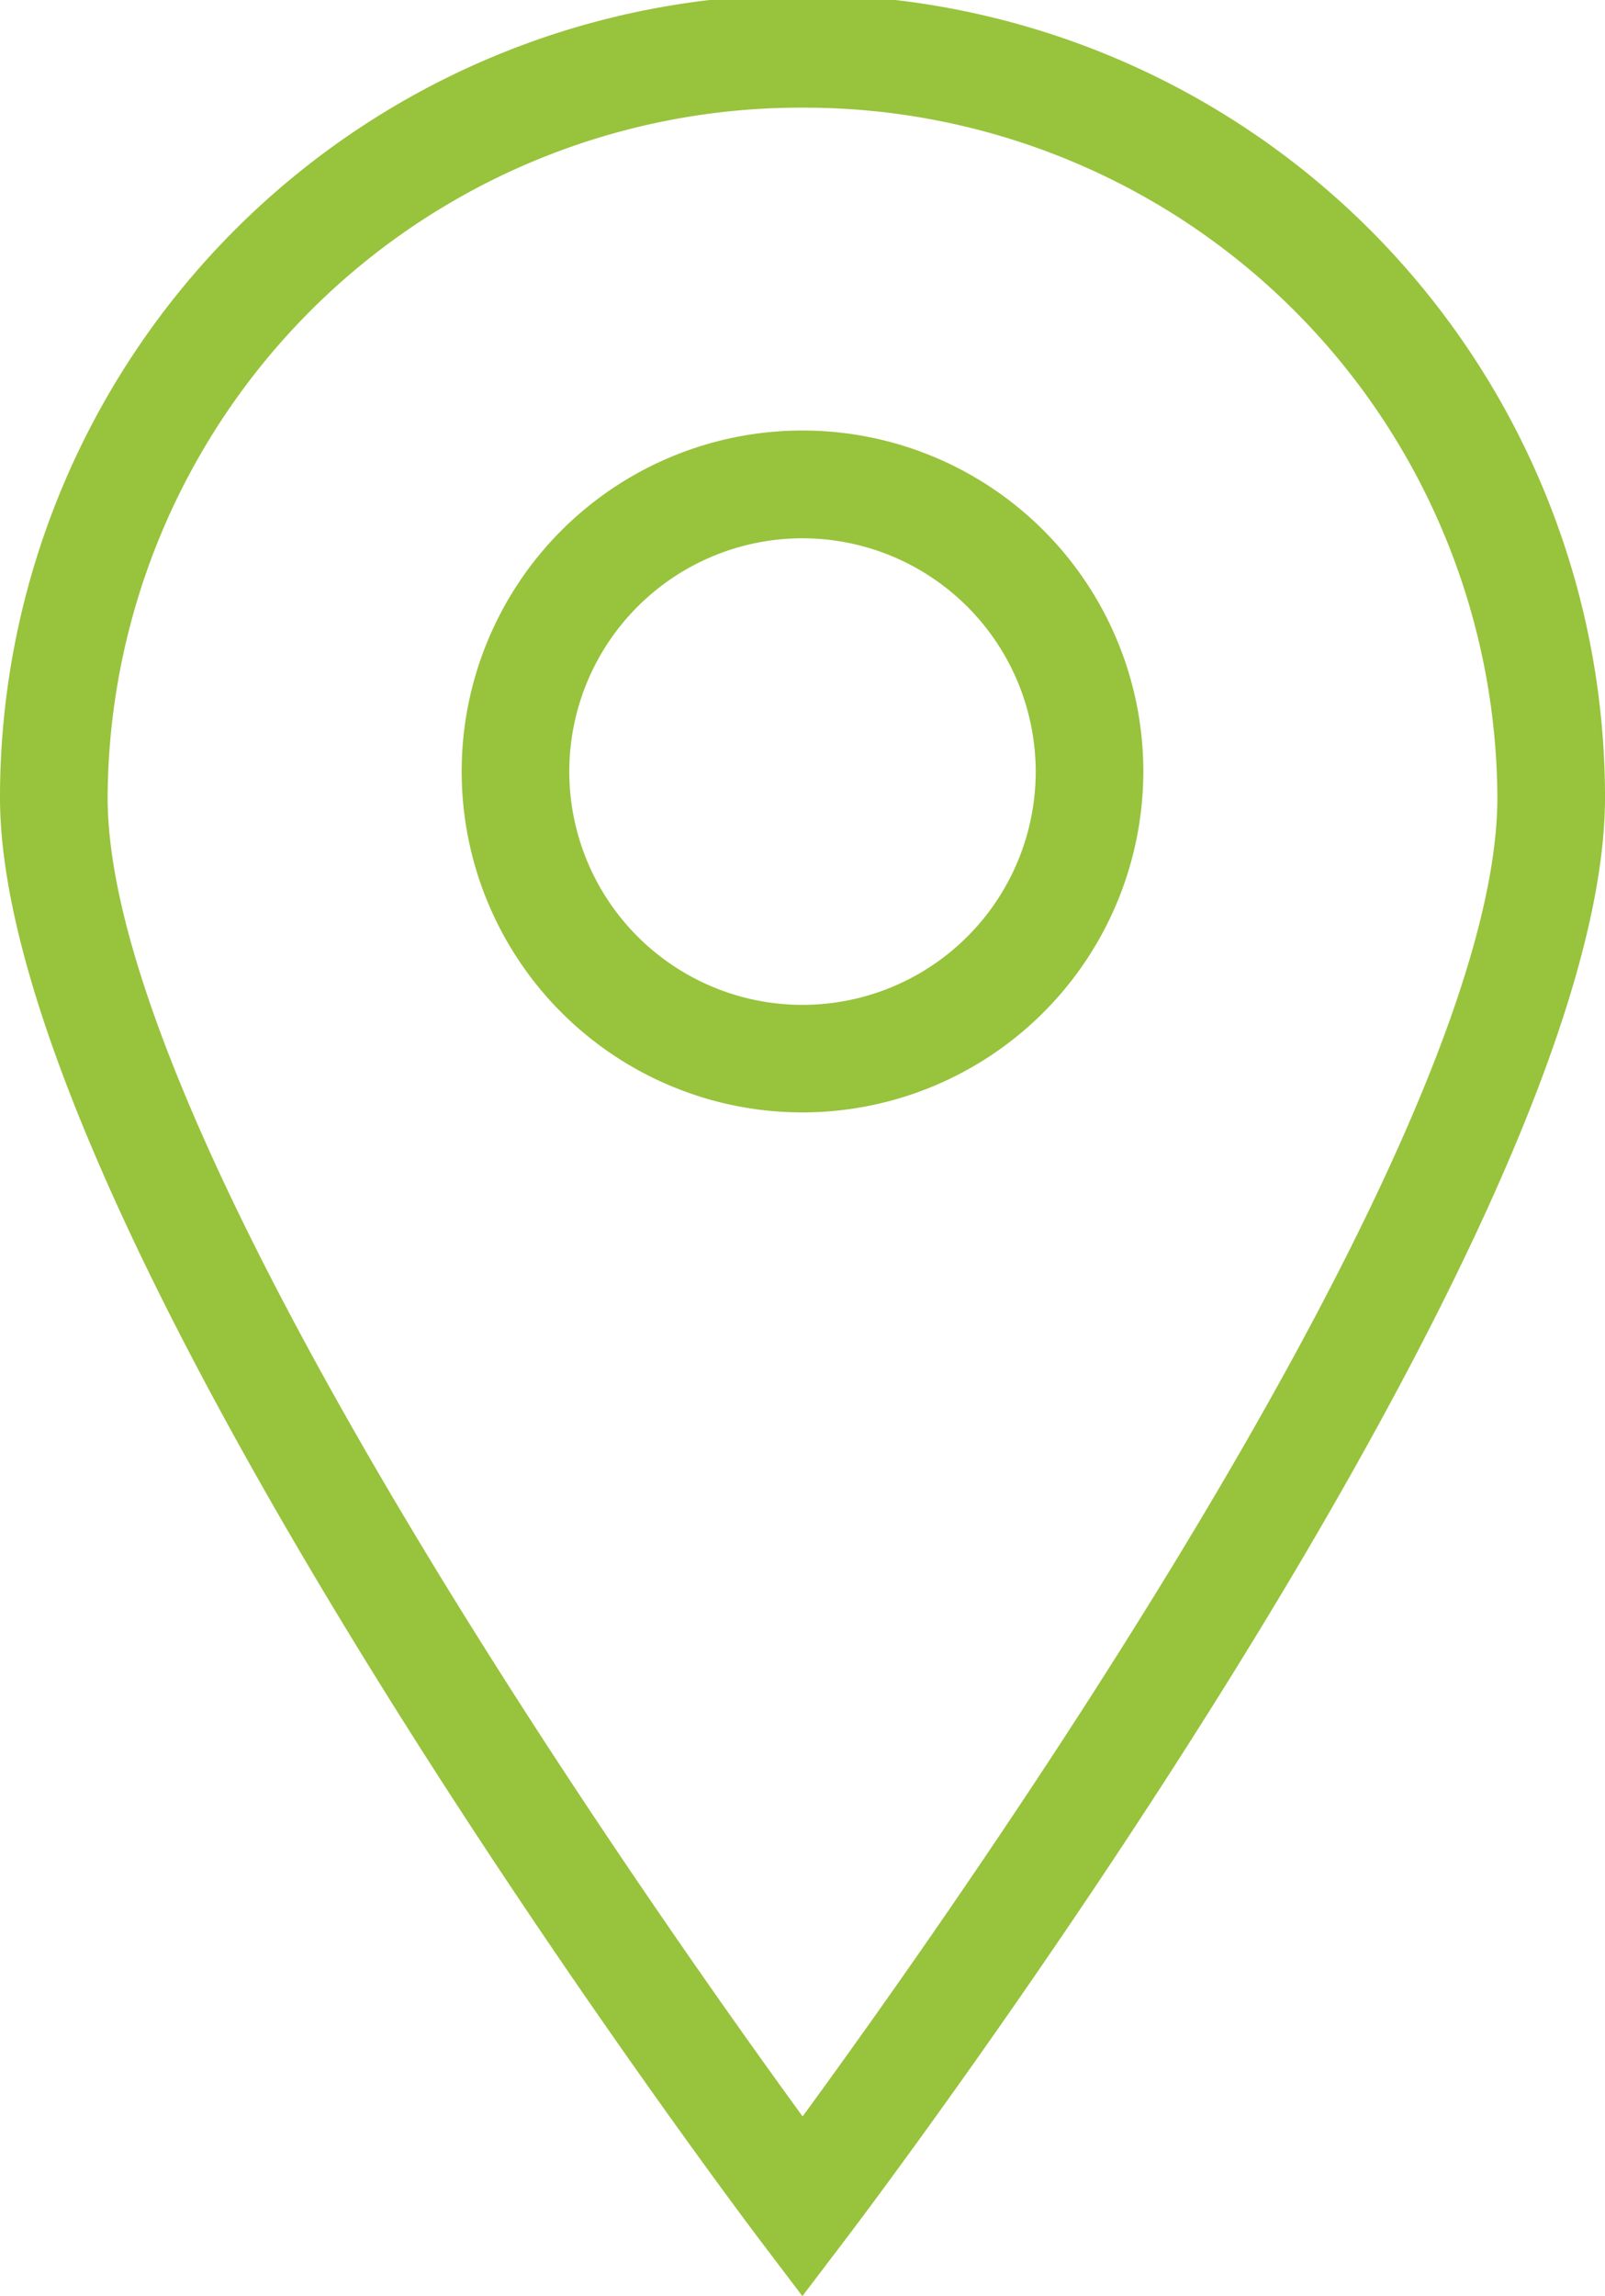
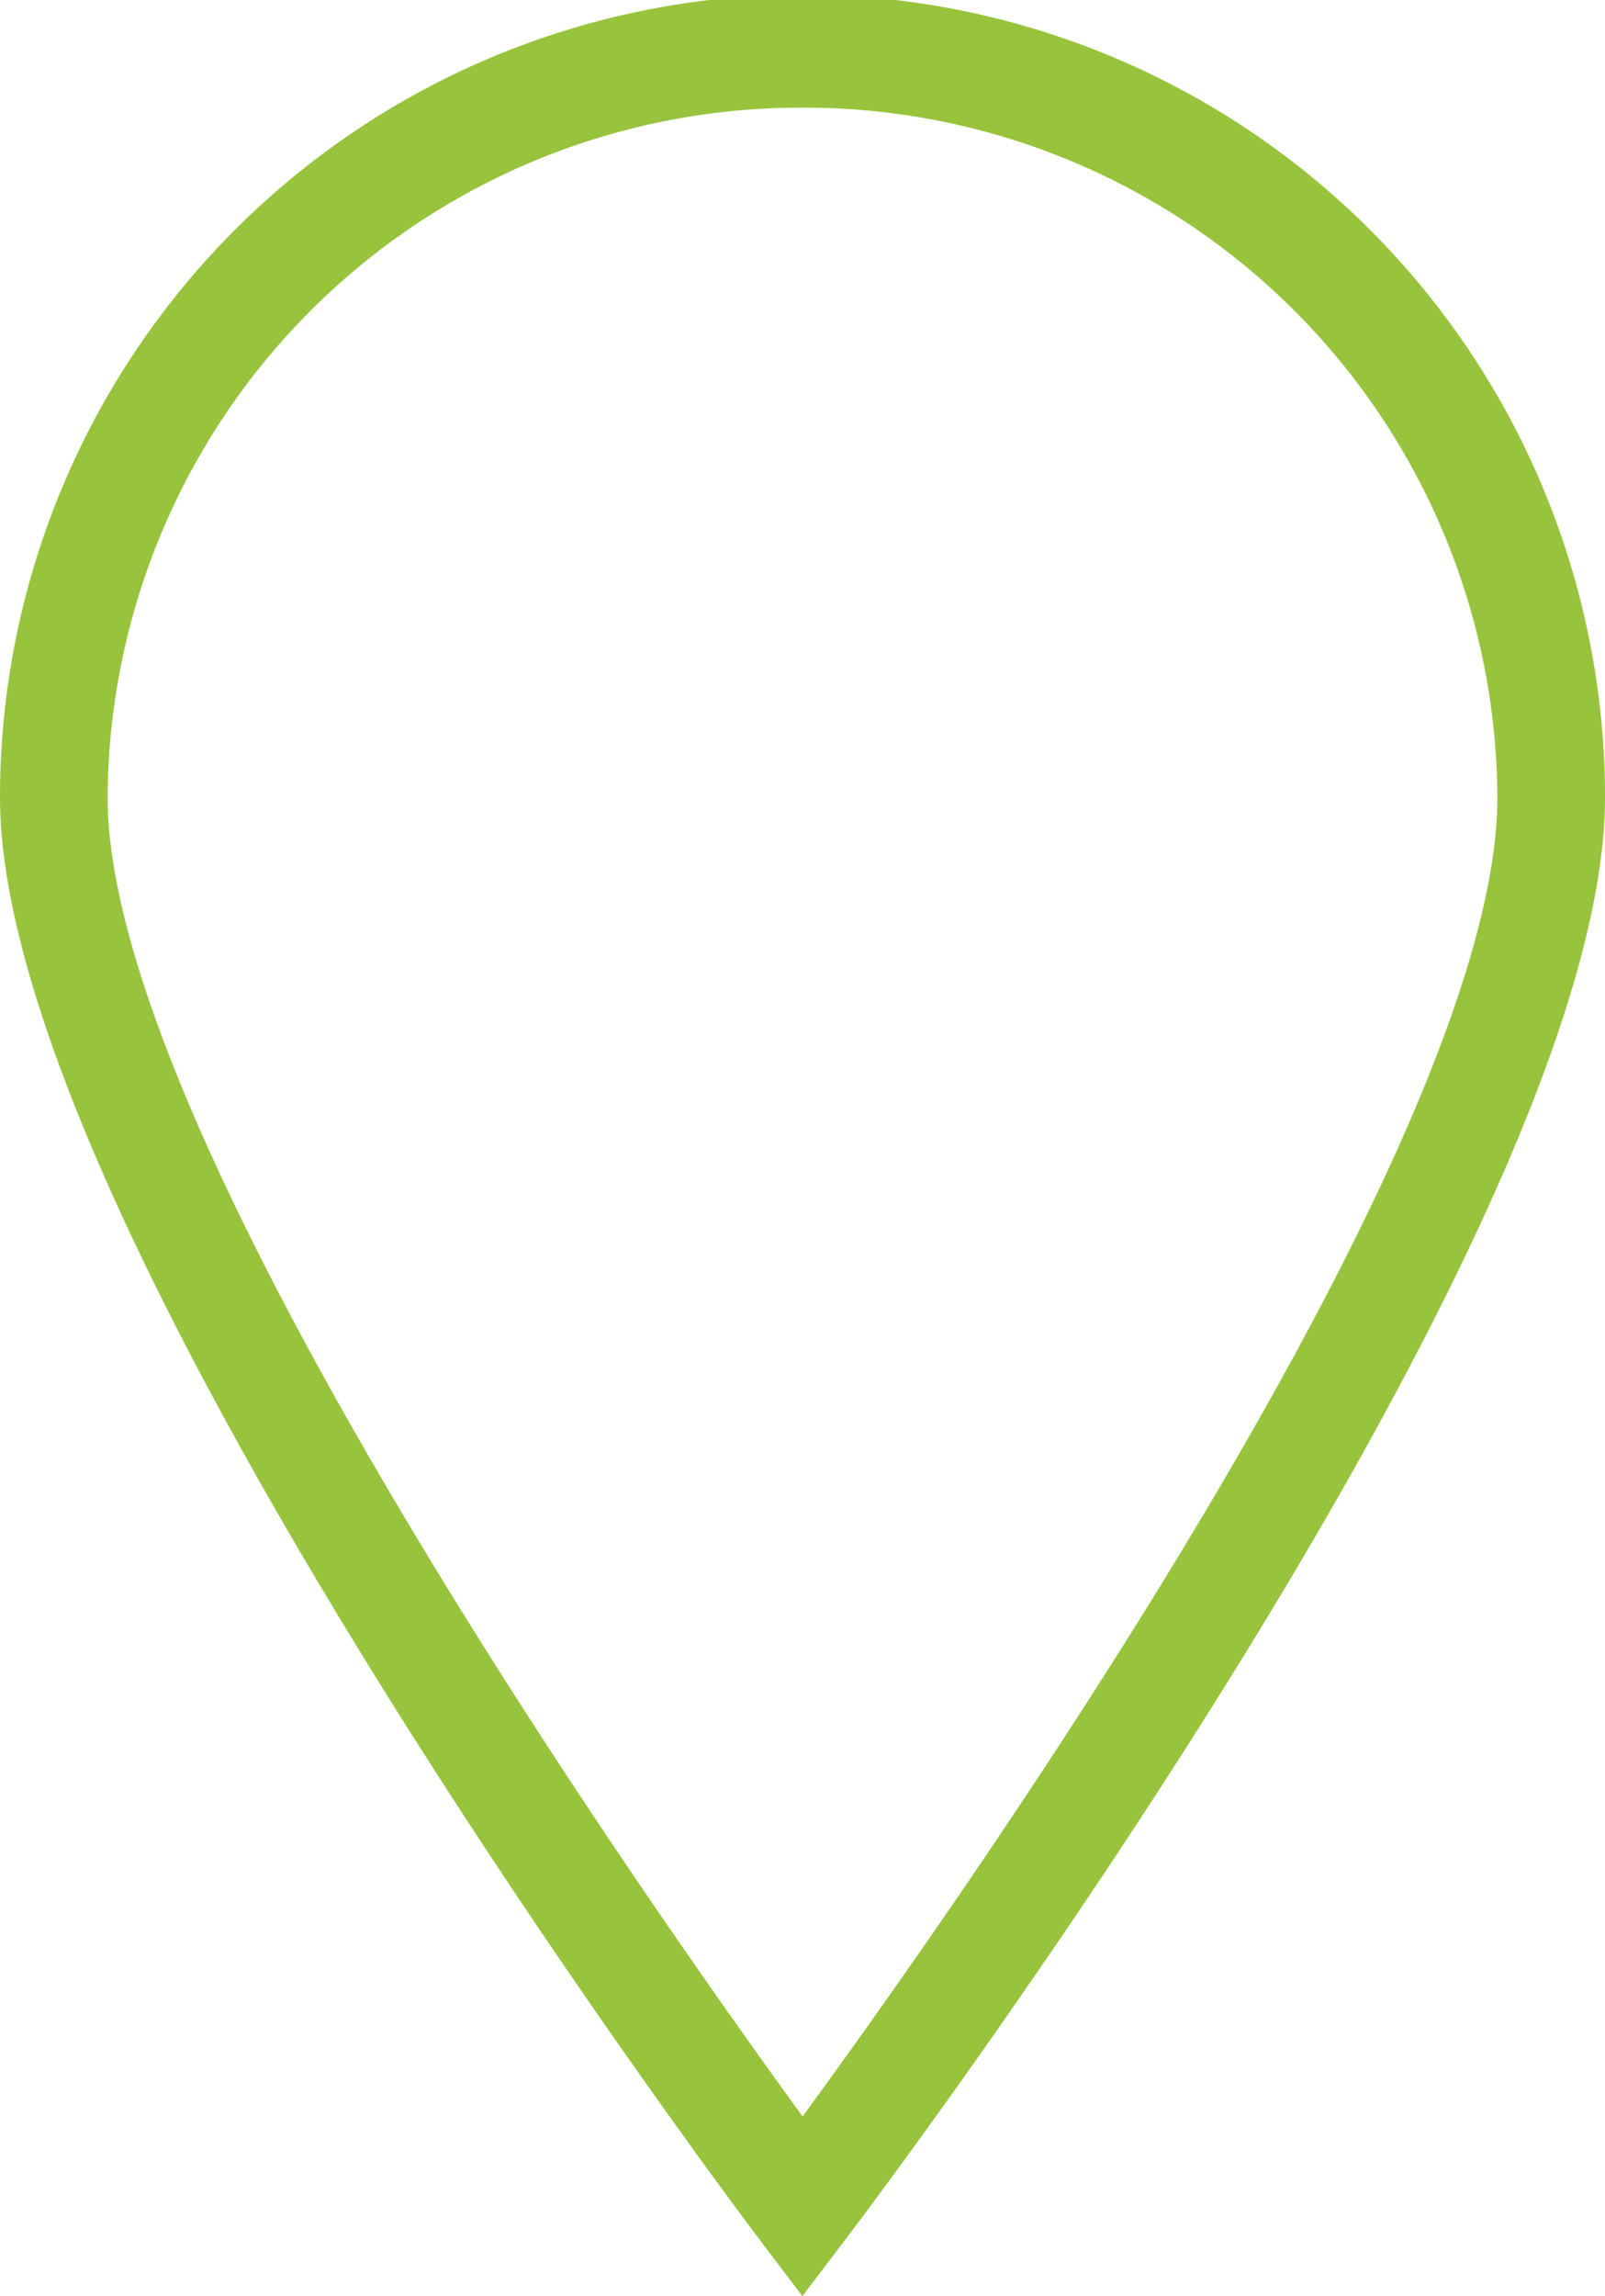
<svg xmlns="http://www.w3.org/2000/svg" viewBox="0 0 14.914 21.328">
  <defs>
    <style>.cls-1{fill:#98c33c;}</style>
  </defs>
  <title>Pin_Green</title>
  <g id="Layer_2" data-name="Layer 2">
    <g id="Icons">
      <path class="cls-1" d="M7.456,21.328l-.399-.526C6.769,20.42,0,11.413,0,7.407a7.457,7.457,0,0,1,14.914,0c0,4.061-6.771,13.017-7.059,13.396ZM7.457,1A6.439,6.439,0,0,0,1,7.407c0,3.152,4.995,10.243,6.458,12.252,1.465-2.002,6.456-9.057,6.456-12.252A6.439,6.439,0,0,0,7.457,1Z" />
-       <path class="cls-1" d="M7.457,10.333a3.167,3.167,0,1,1,3.167-3.167A3.17,3.17,0,0,1,7.457,10.333ZM7.457,5A2.167,2.167,0,1,0,9.624,7.167,2.169,2.169,0,0,0,7.457,5Z" />
    </g>
  </g>
</svg>